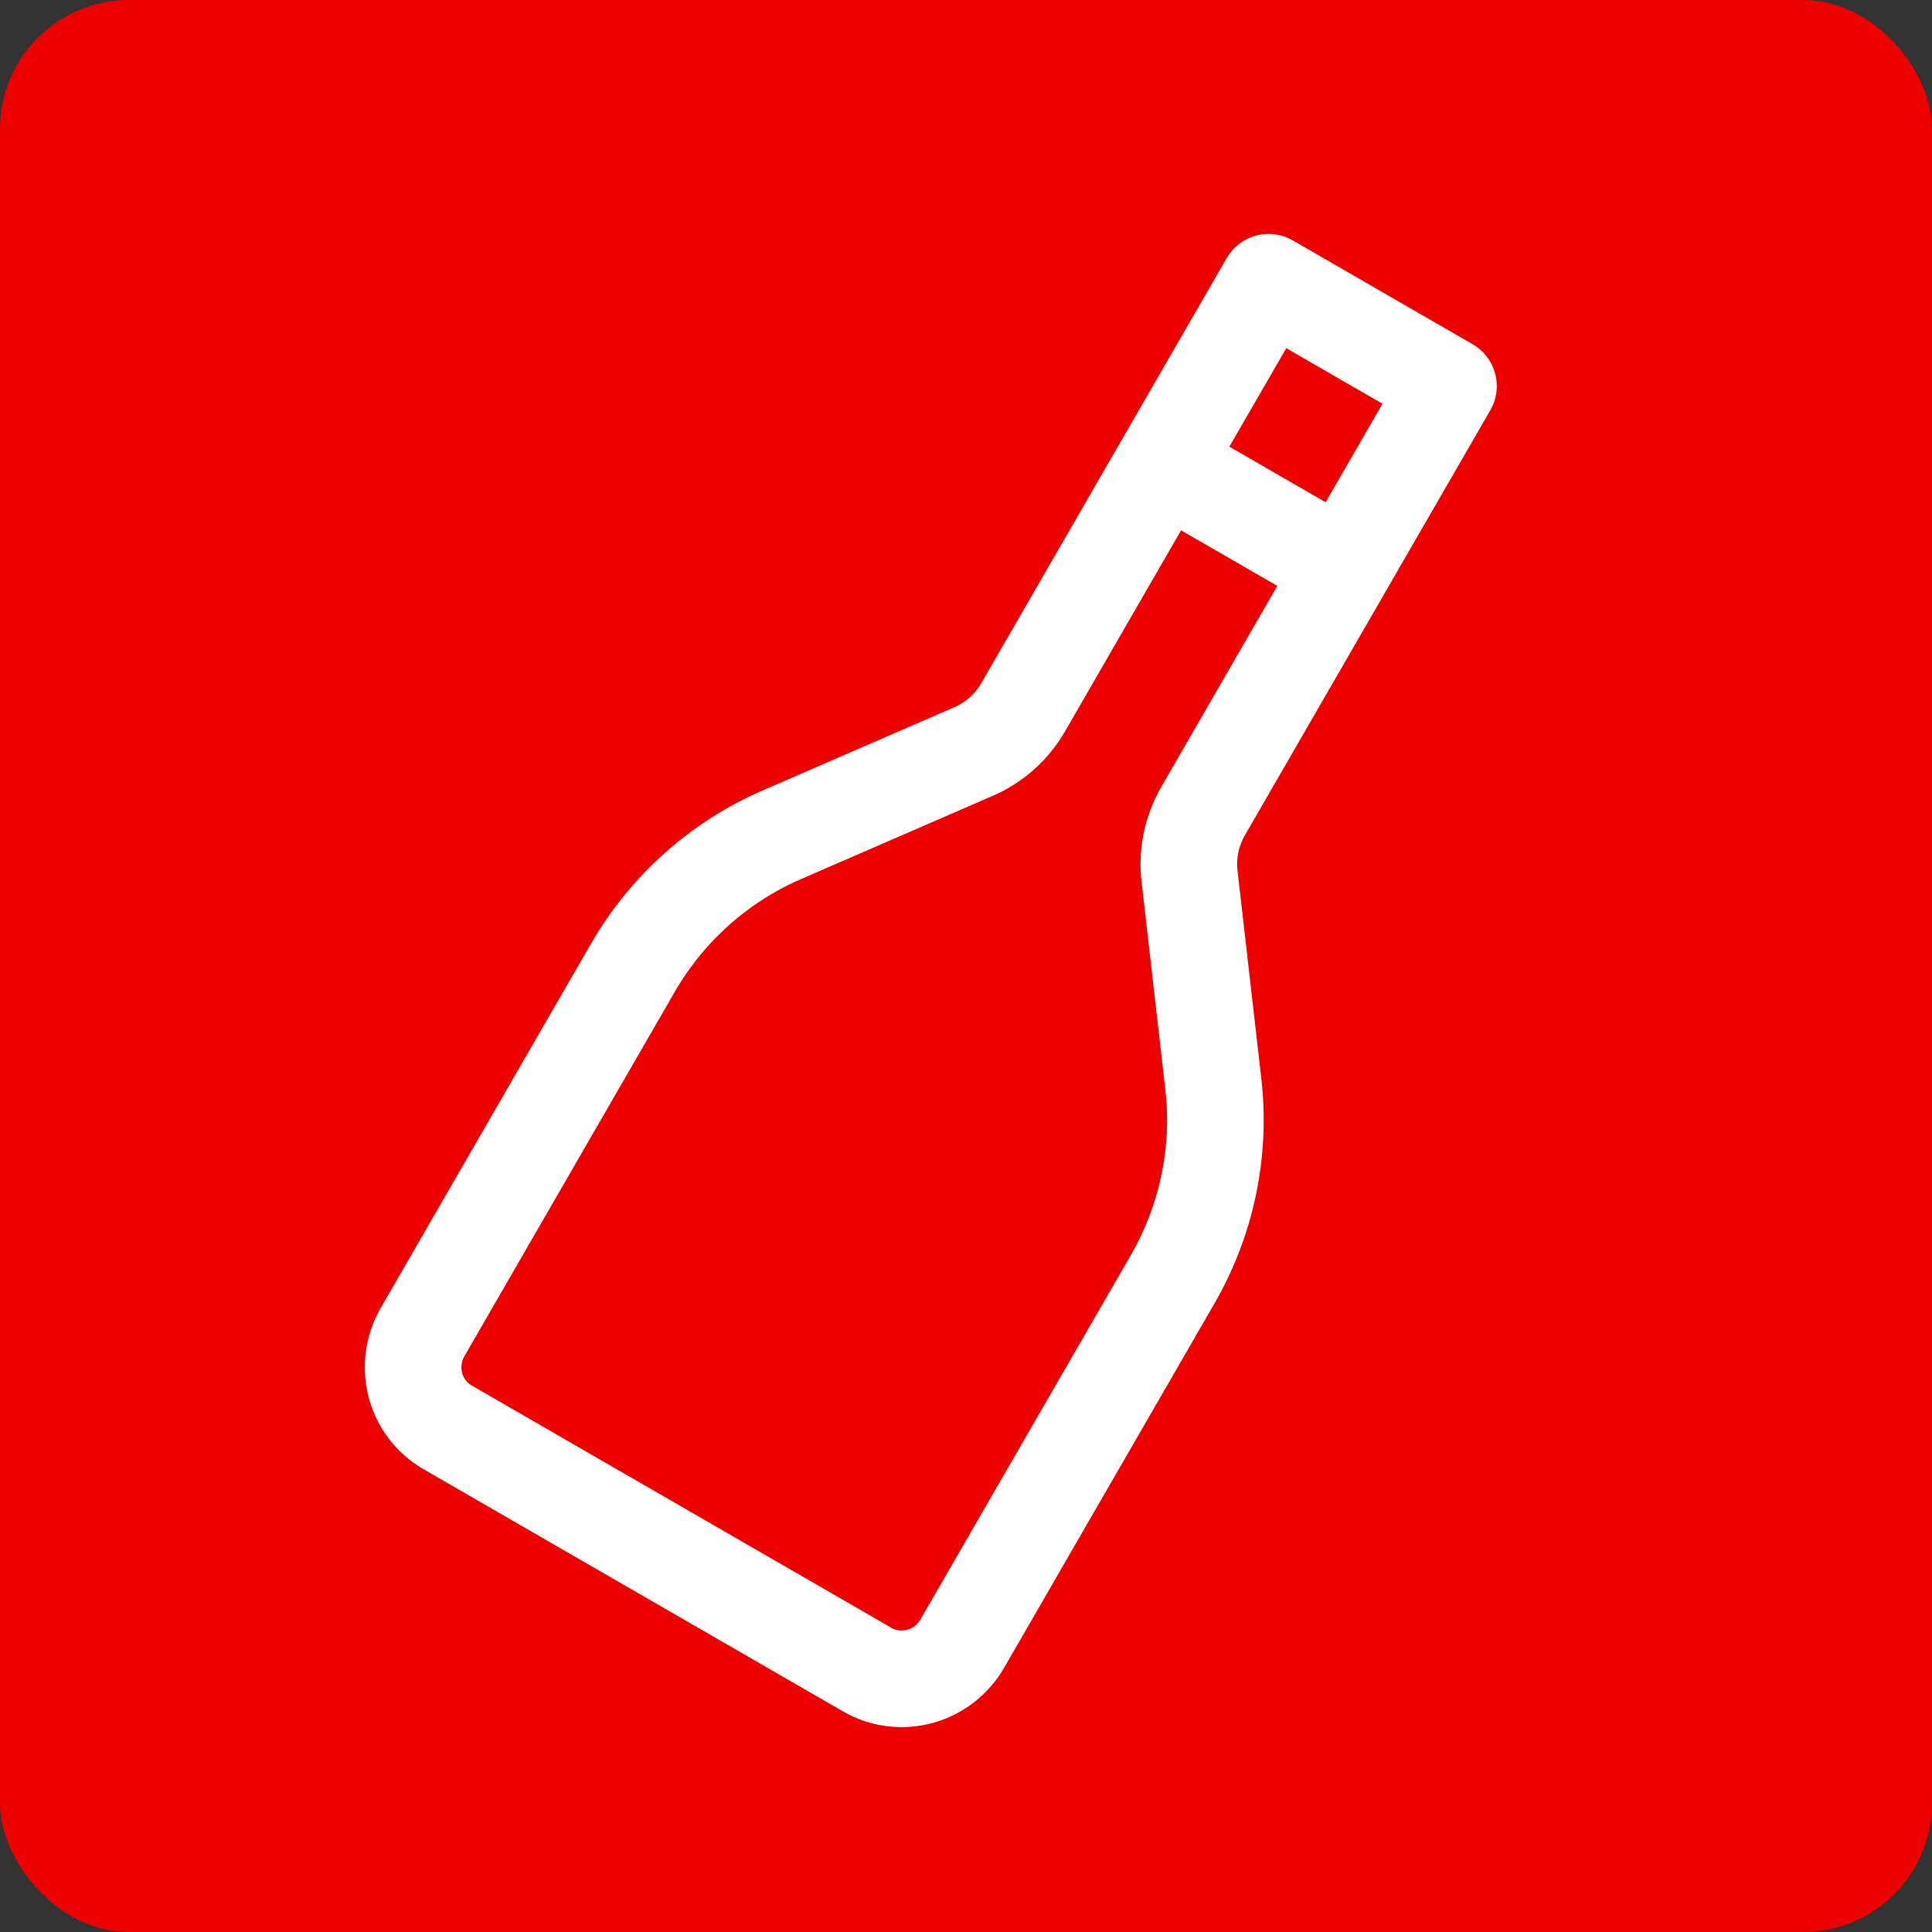
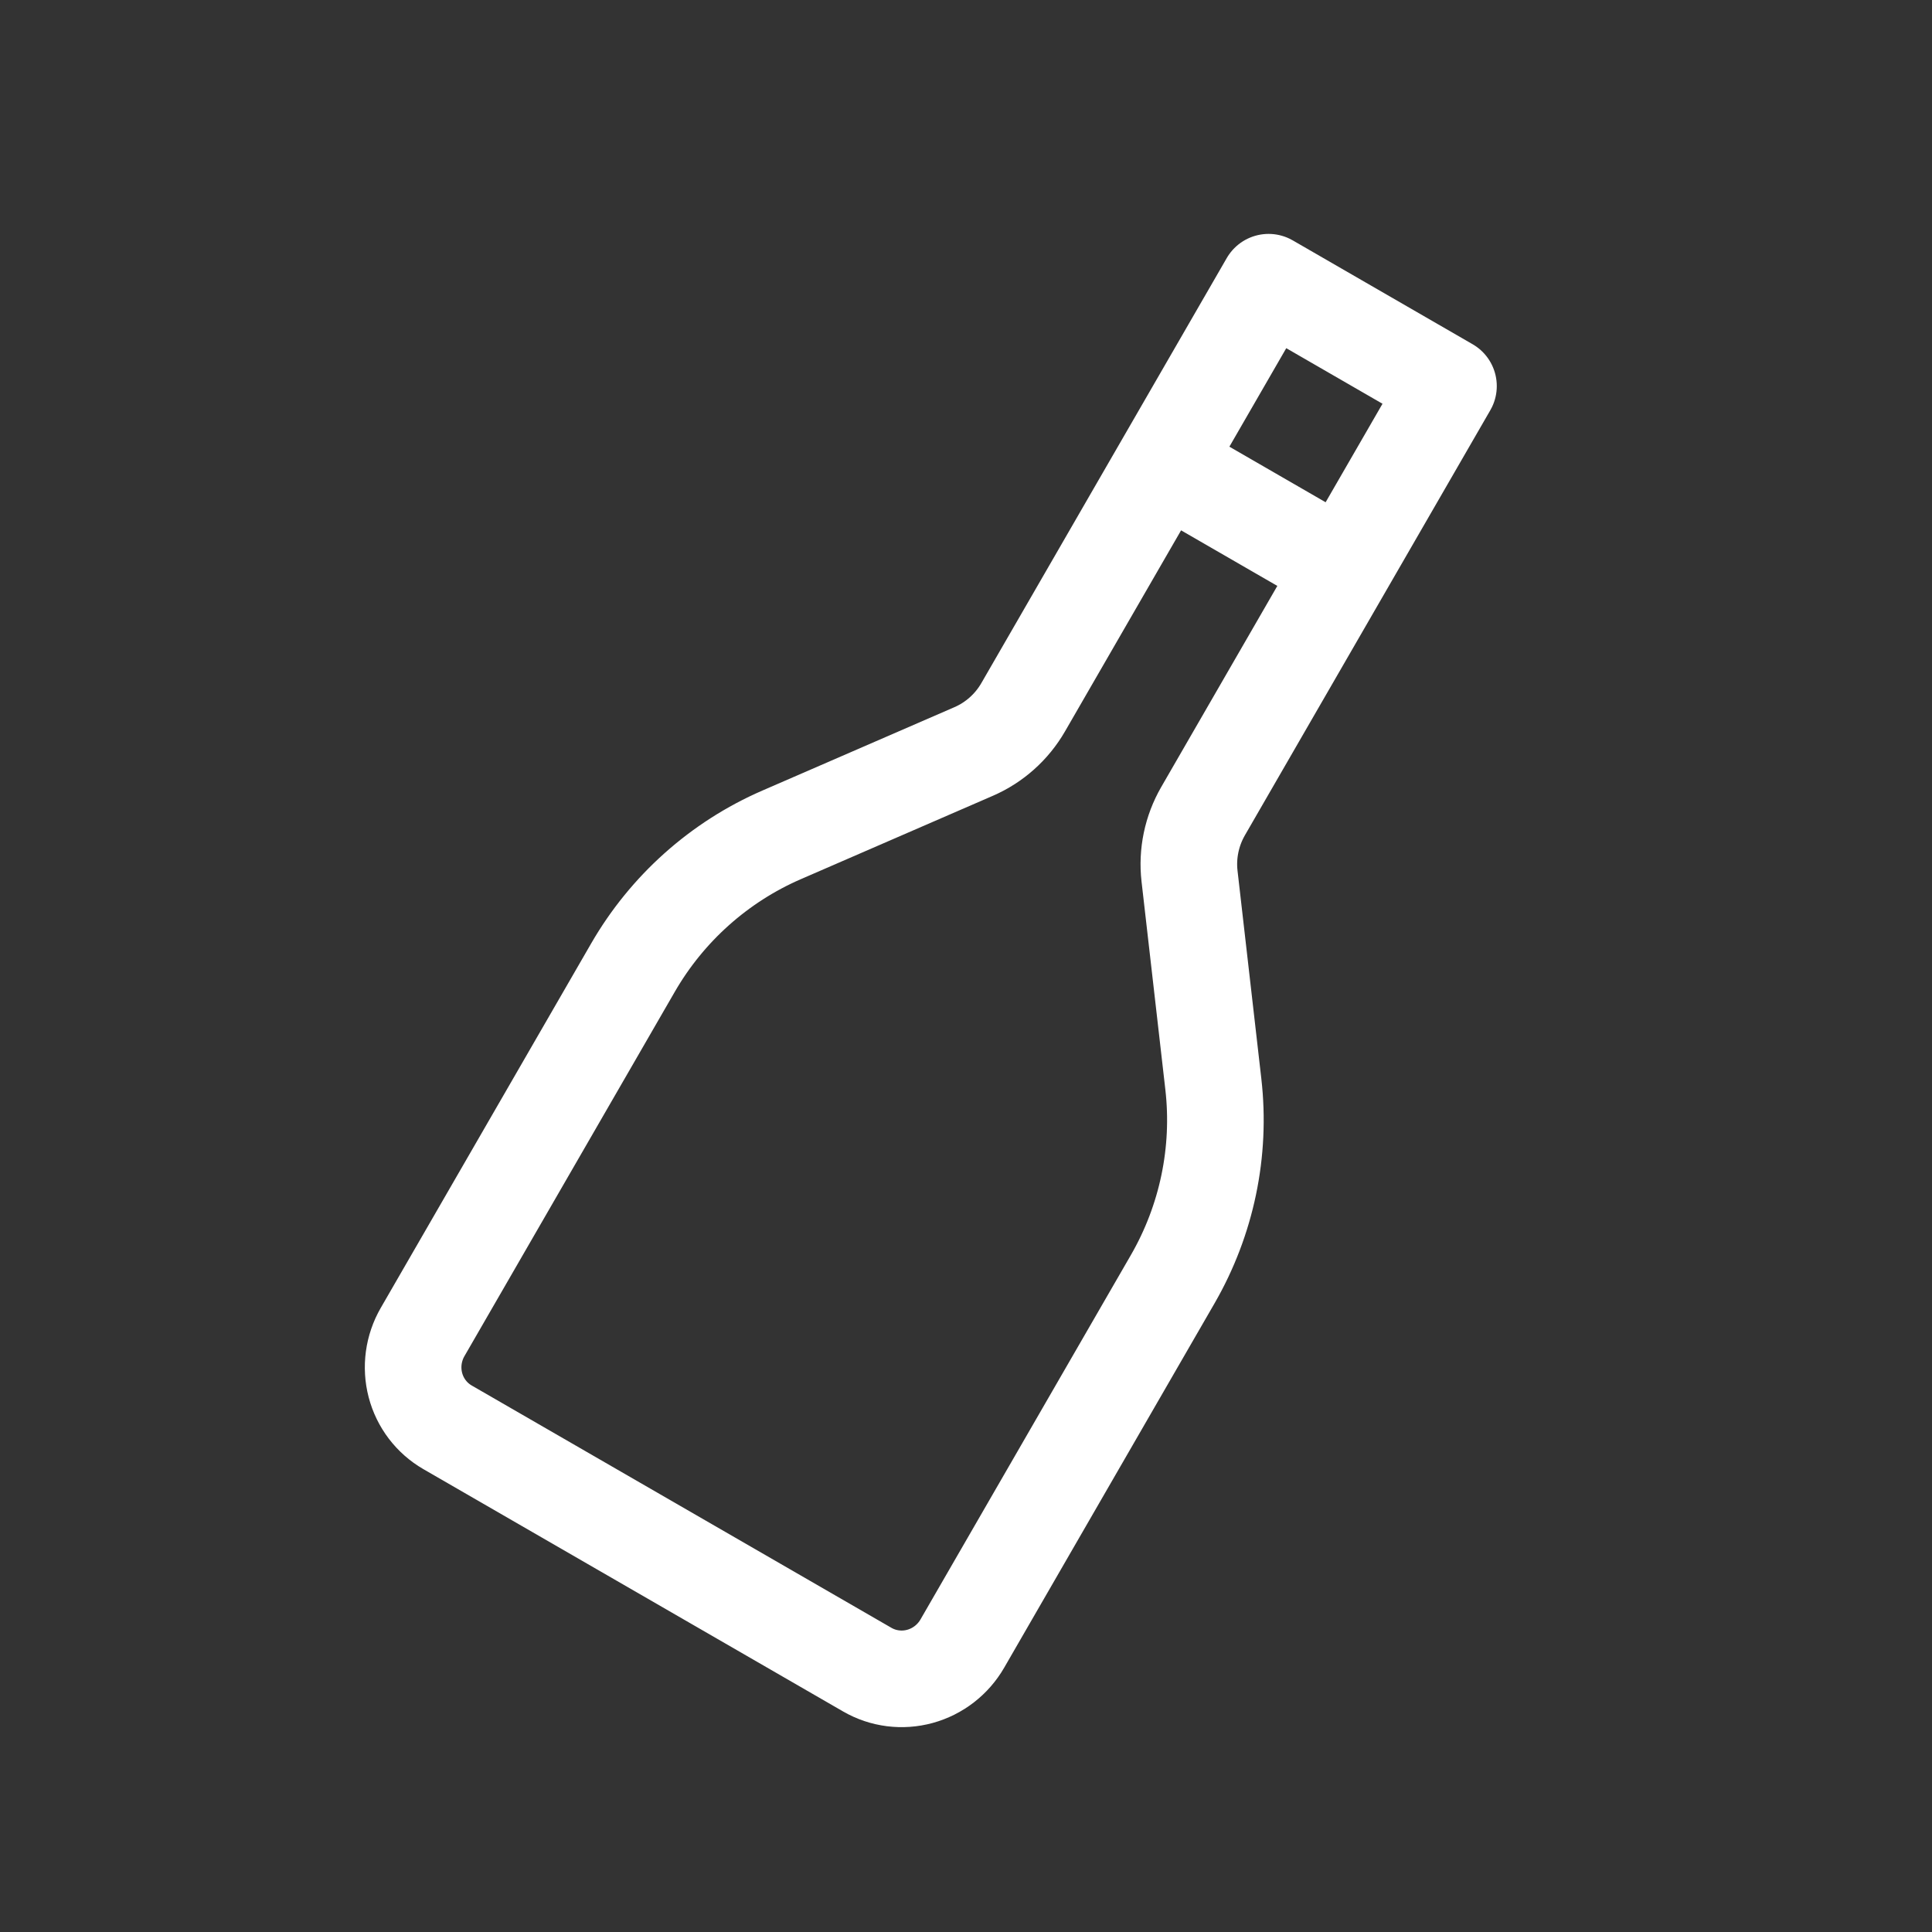
<svg xmlns="http://www.w3.org/2000/svg" width="120" height="120" viewBox="0 0 120 120" fill="none">
  <rect x="0" y="0" width="120" height="120" fill="#333333" stroke="none" />
-   <rect width="120" height="120" rx="8" fill="#ED0000" />
  <path d="M72.262 28.842L83.436 35.294M70.084 32.613L74.439 25.071M81.258 39.065L85.613 31.522M39.314 60.103C41.434 56.431 44.673 53.538 48.545 51.856L60.475 46.676C61.766 46.116 62.846 45.151 63.552 43.927L78.794 17.528L89.968 23.98L74.726 50.379C74.02 51.603 73.724 53.02 73.884 54.418L75.363 67.34C75.843 71.534 74.956 75.786 72.836 79.458L59.772 102.085C59.195 103.085 58.249 103.818 57.142 104.122C56.035 104.426 54.858 104.276 53.87 103.706L27.797 88.653C26.809 88.082 26.091 87.138 25.801 86.028C25.511 84.917 25.672 83.731 26.25 82.731L39.314 60.103Z" stroke="white" stroke-width="6" stroke-linecap="round" stroke-linejoin="round" />
</svg>